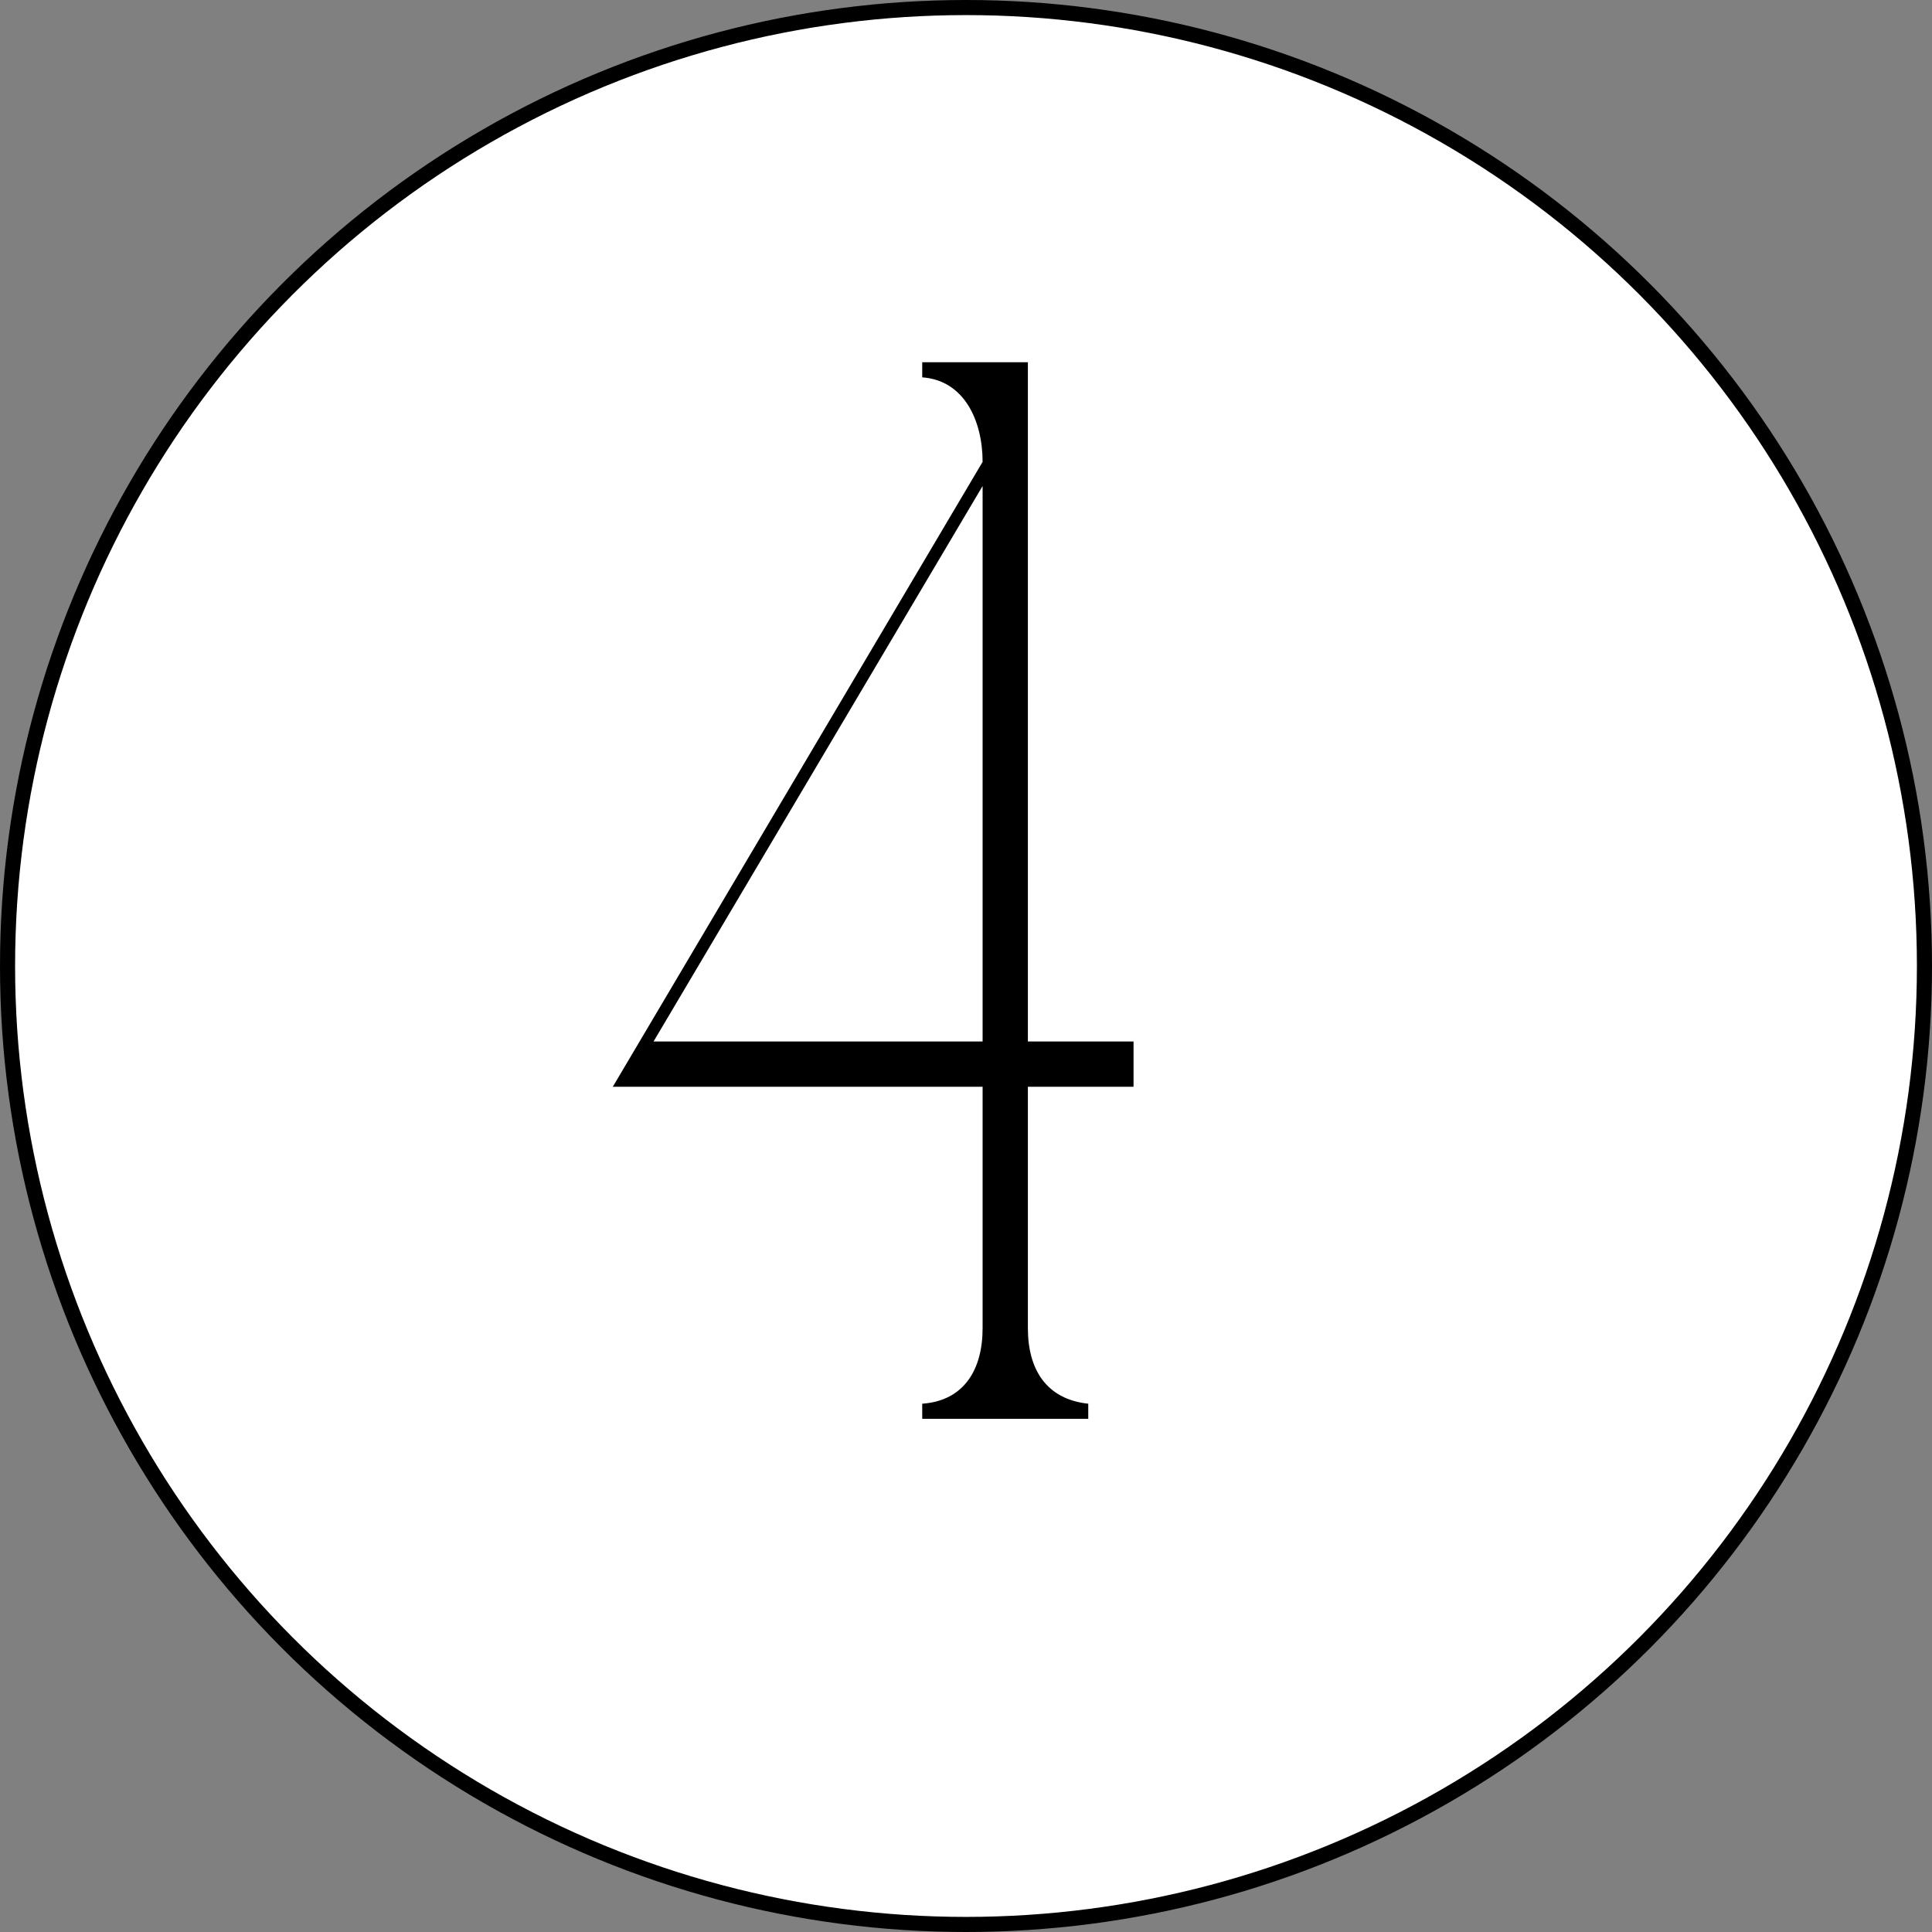
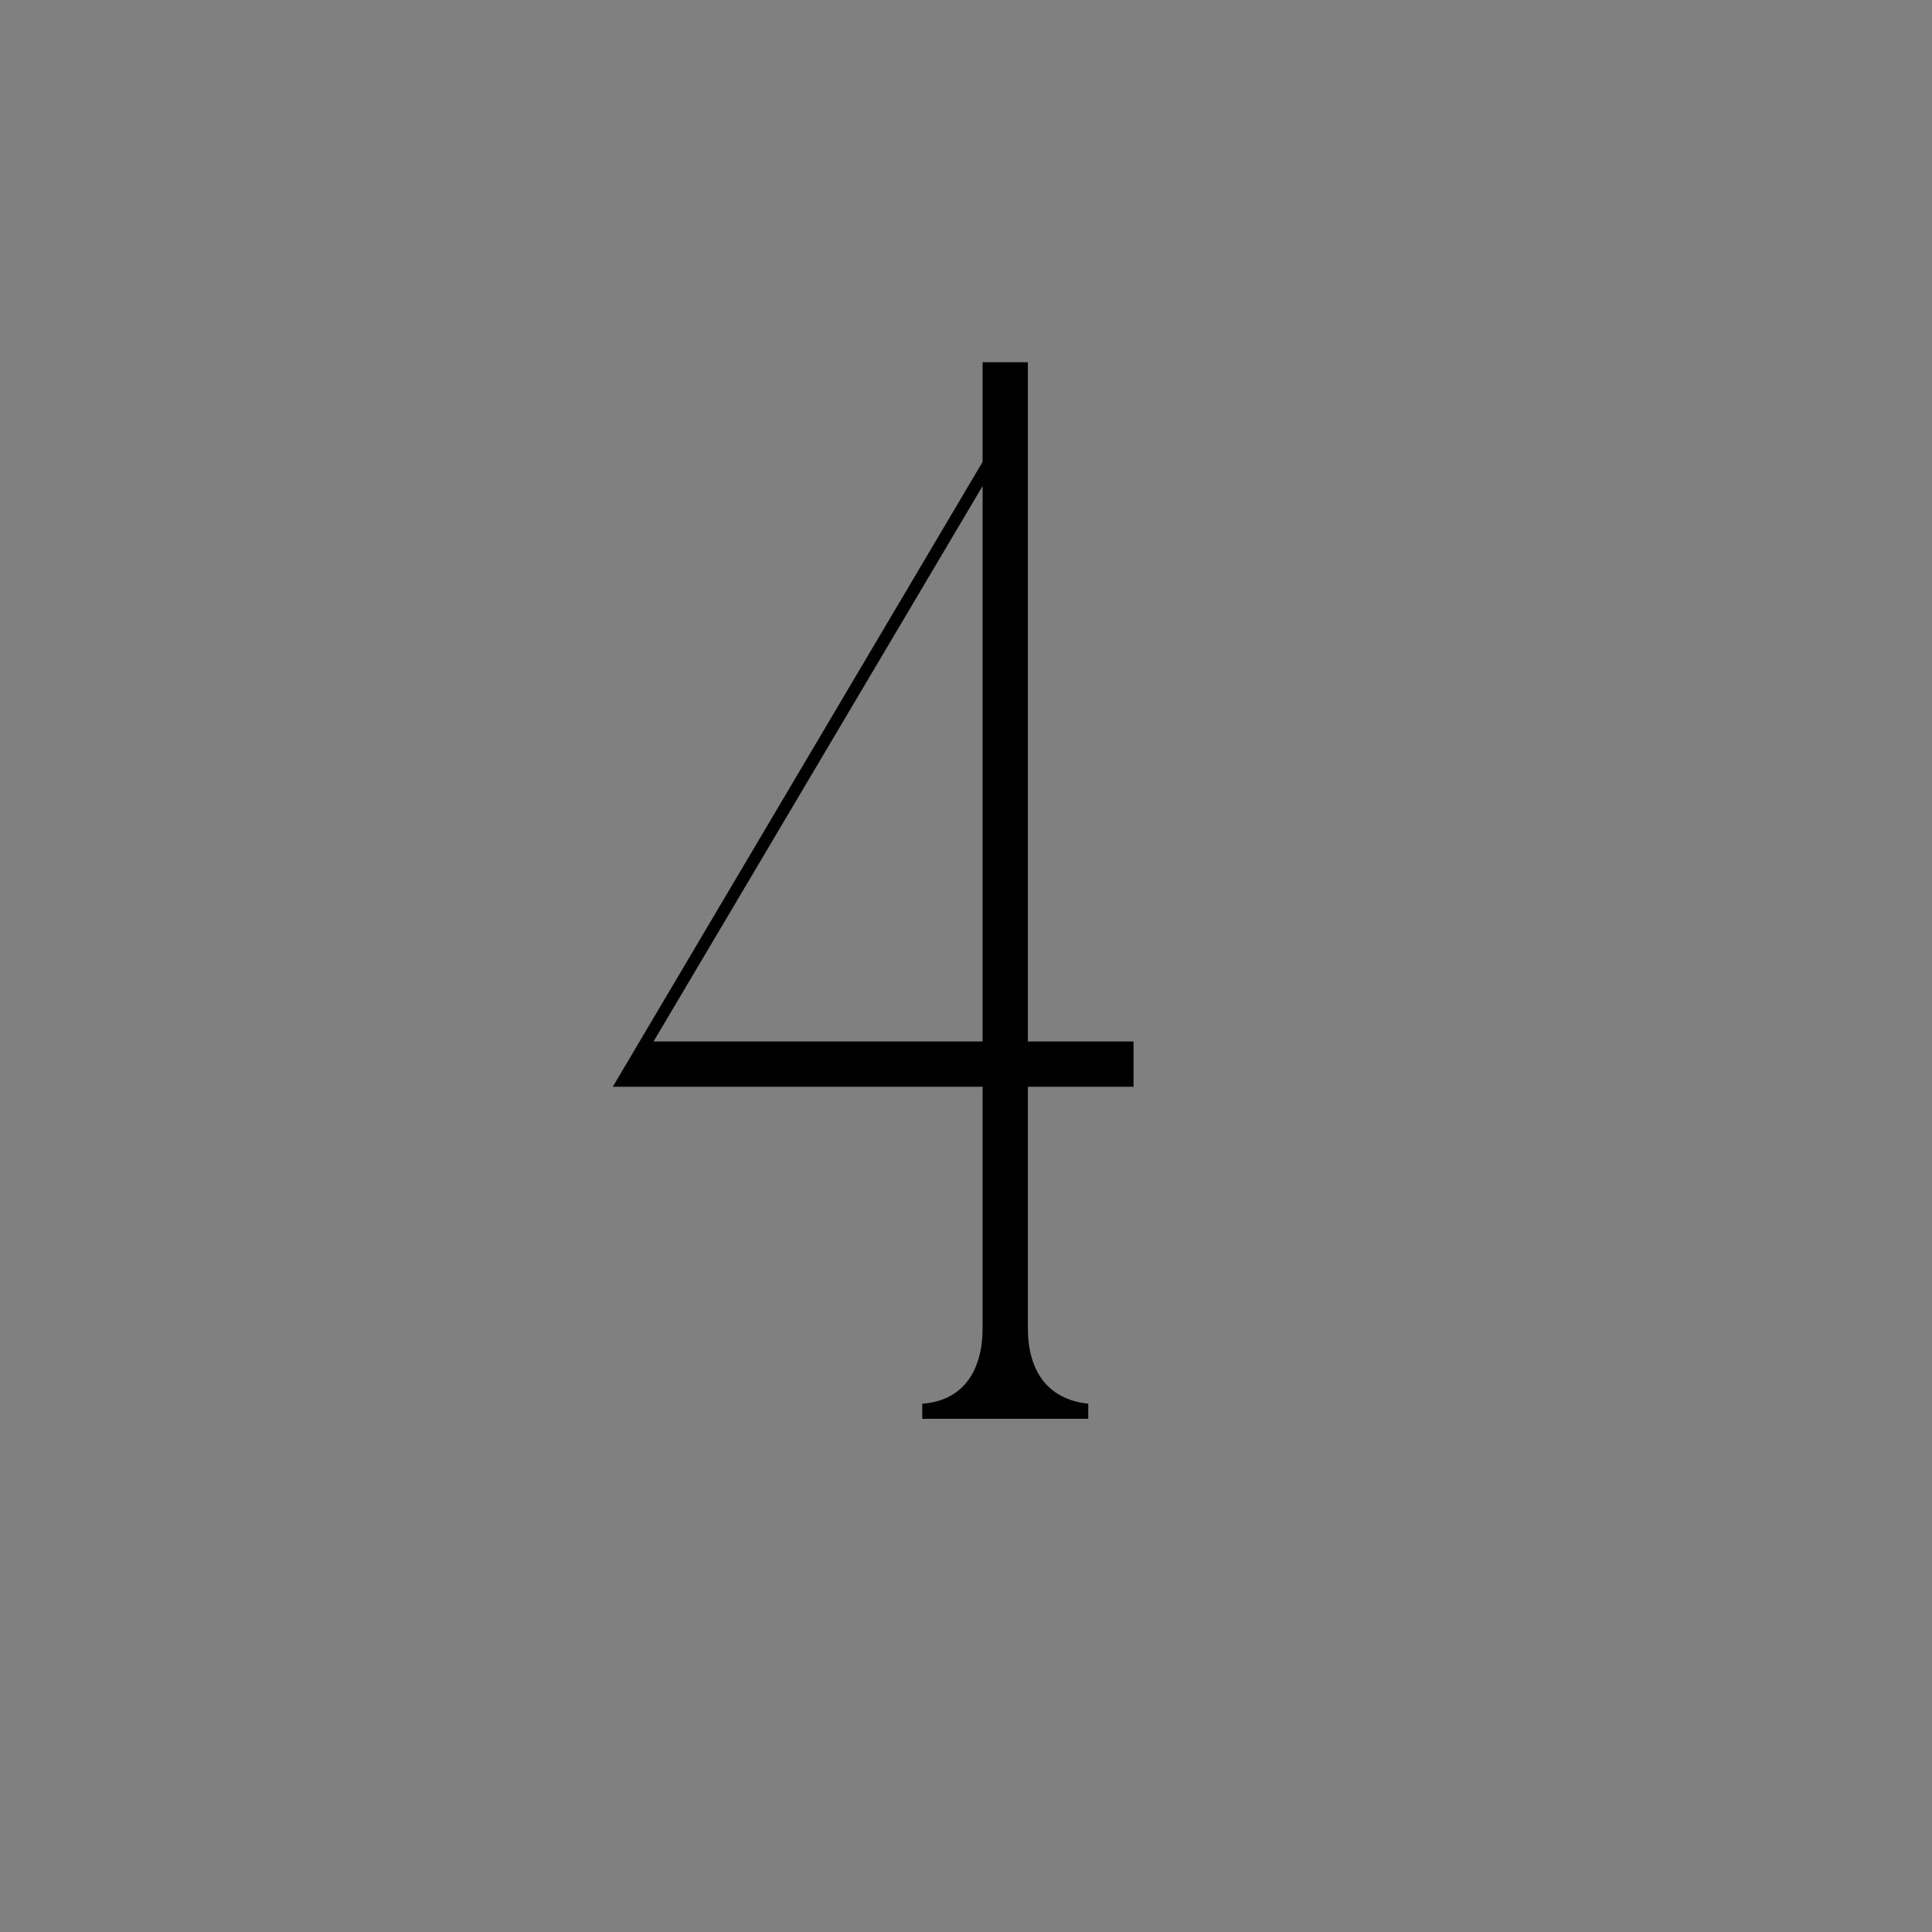
<svg xmlns="http://www.w3.org/2000/svg" width="64" height="64" viewBox="0 0 64 64" fill="none">
  <rect x="0" y="0" width="64" height="64" fill="#808080" stroke="none" />
-   <circle cx="32" cy="32" r="31.75" fill="white" stroke="black" stroke-width="0.5" />
-   <path d="M37.55 34.5V36H34.05V44C34.05 45.35 34.65 46.35 36.05 46.5V47H30.55V46.5C31.95 46.4 32.55 45.35 32.55 44V36H20.3L32.55 15.3C32.55 13.95 31.95 12.6 30.55 12.5V12H34.05V34.5H37.55ZM32.55 16.1L21.65 34.5H32.55V16.1Z" fill="black" />
+   <path d="M37.55 34.5V36H34.05V44C34.05 45.35 34.65 46.35 36.05 46.5V47H30.55V46.5C31.95 46.4 32.55 45.35 32.55 44V36H20.3L32.55 15.3V12H34.05V34.5H37.55ZM32.55 16.1L21.65 34.5H32.55V16.1Z" fill="black" />
</svg>